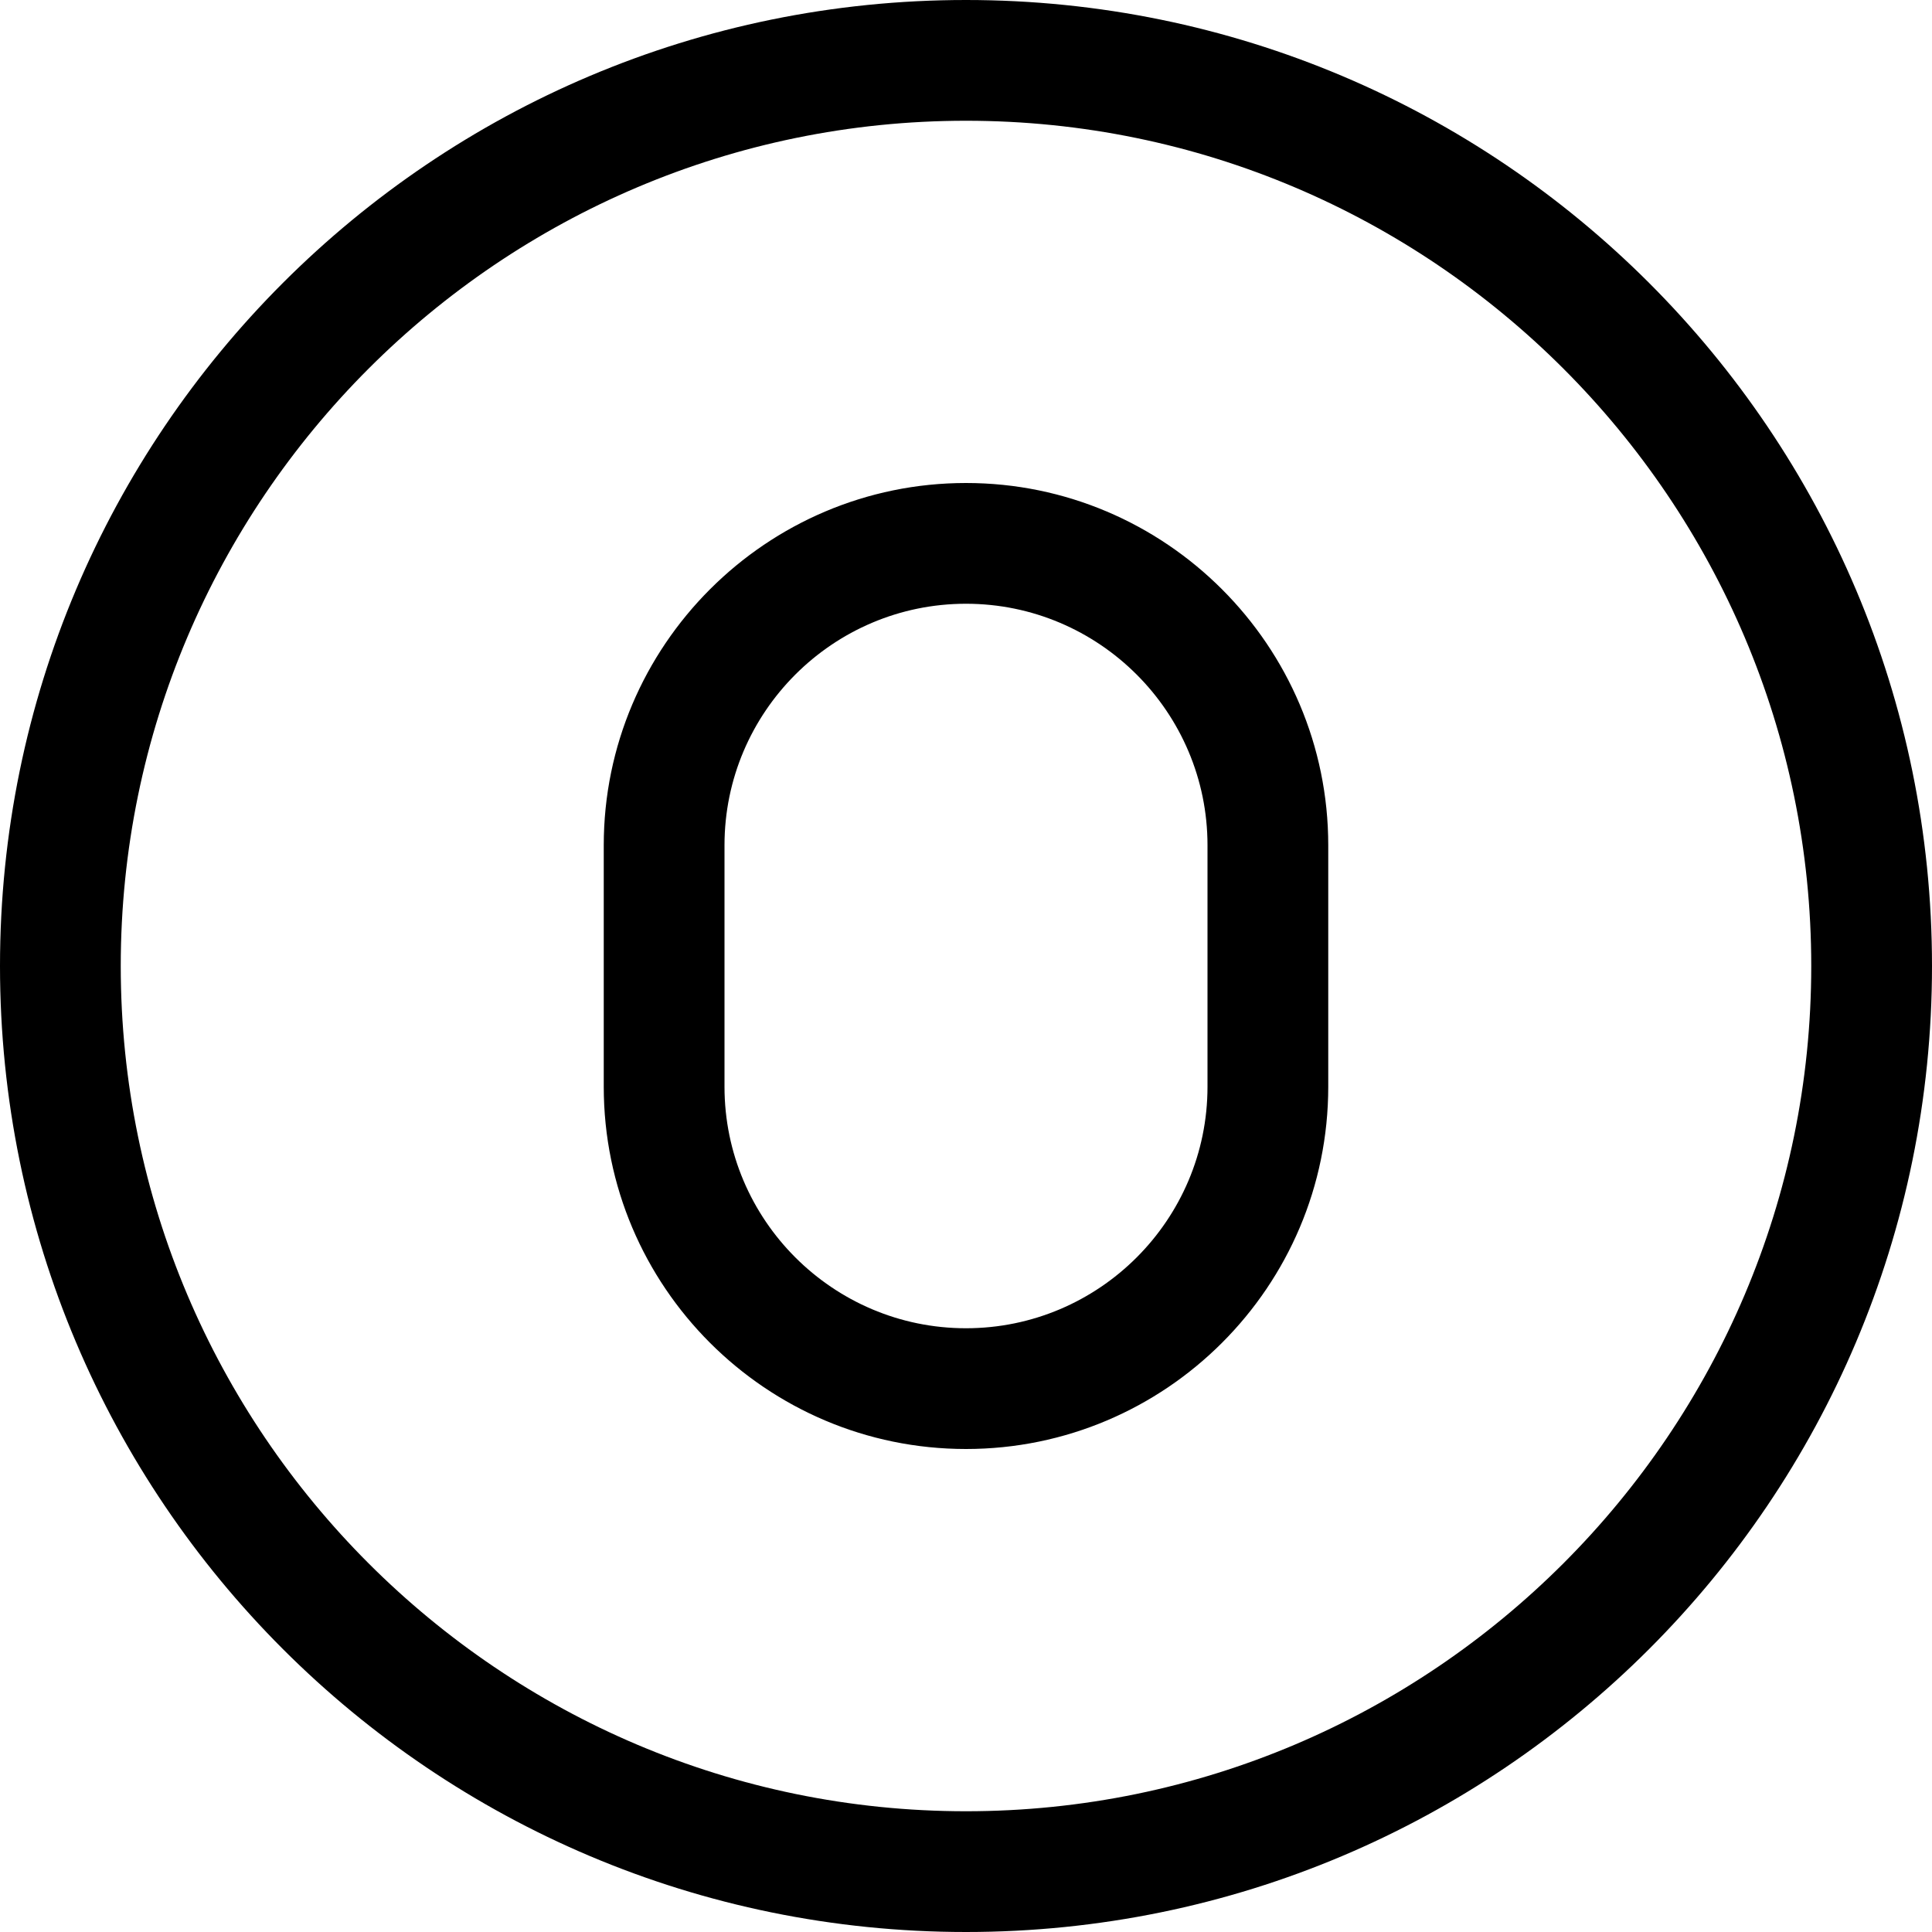
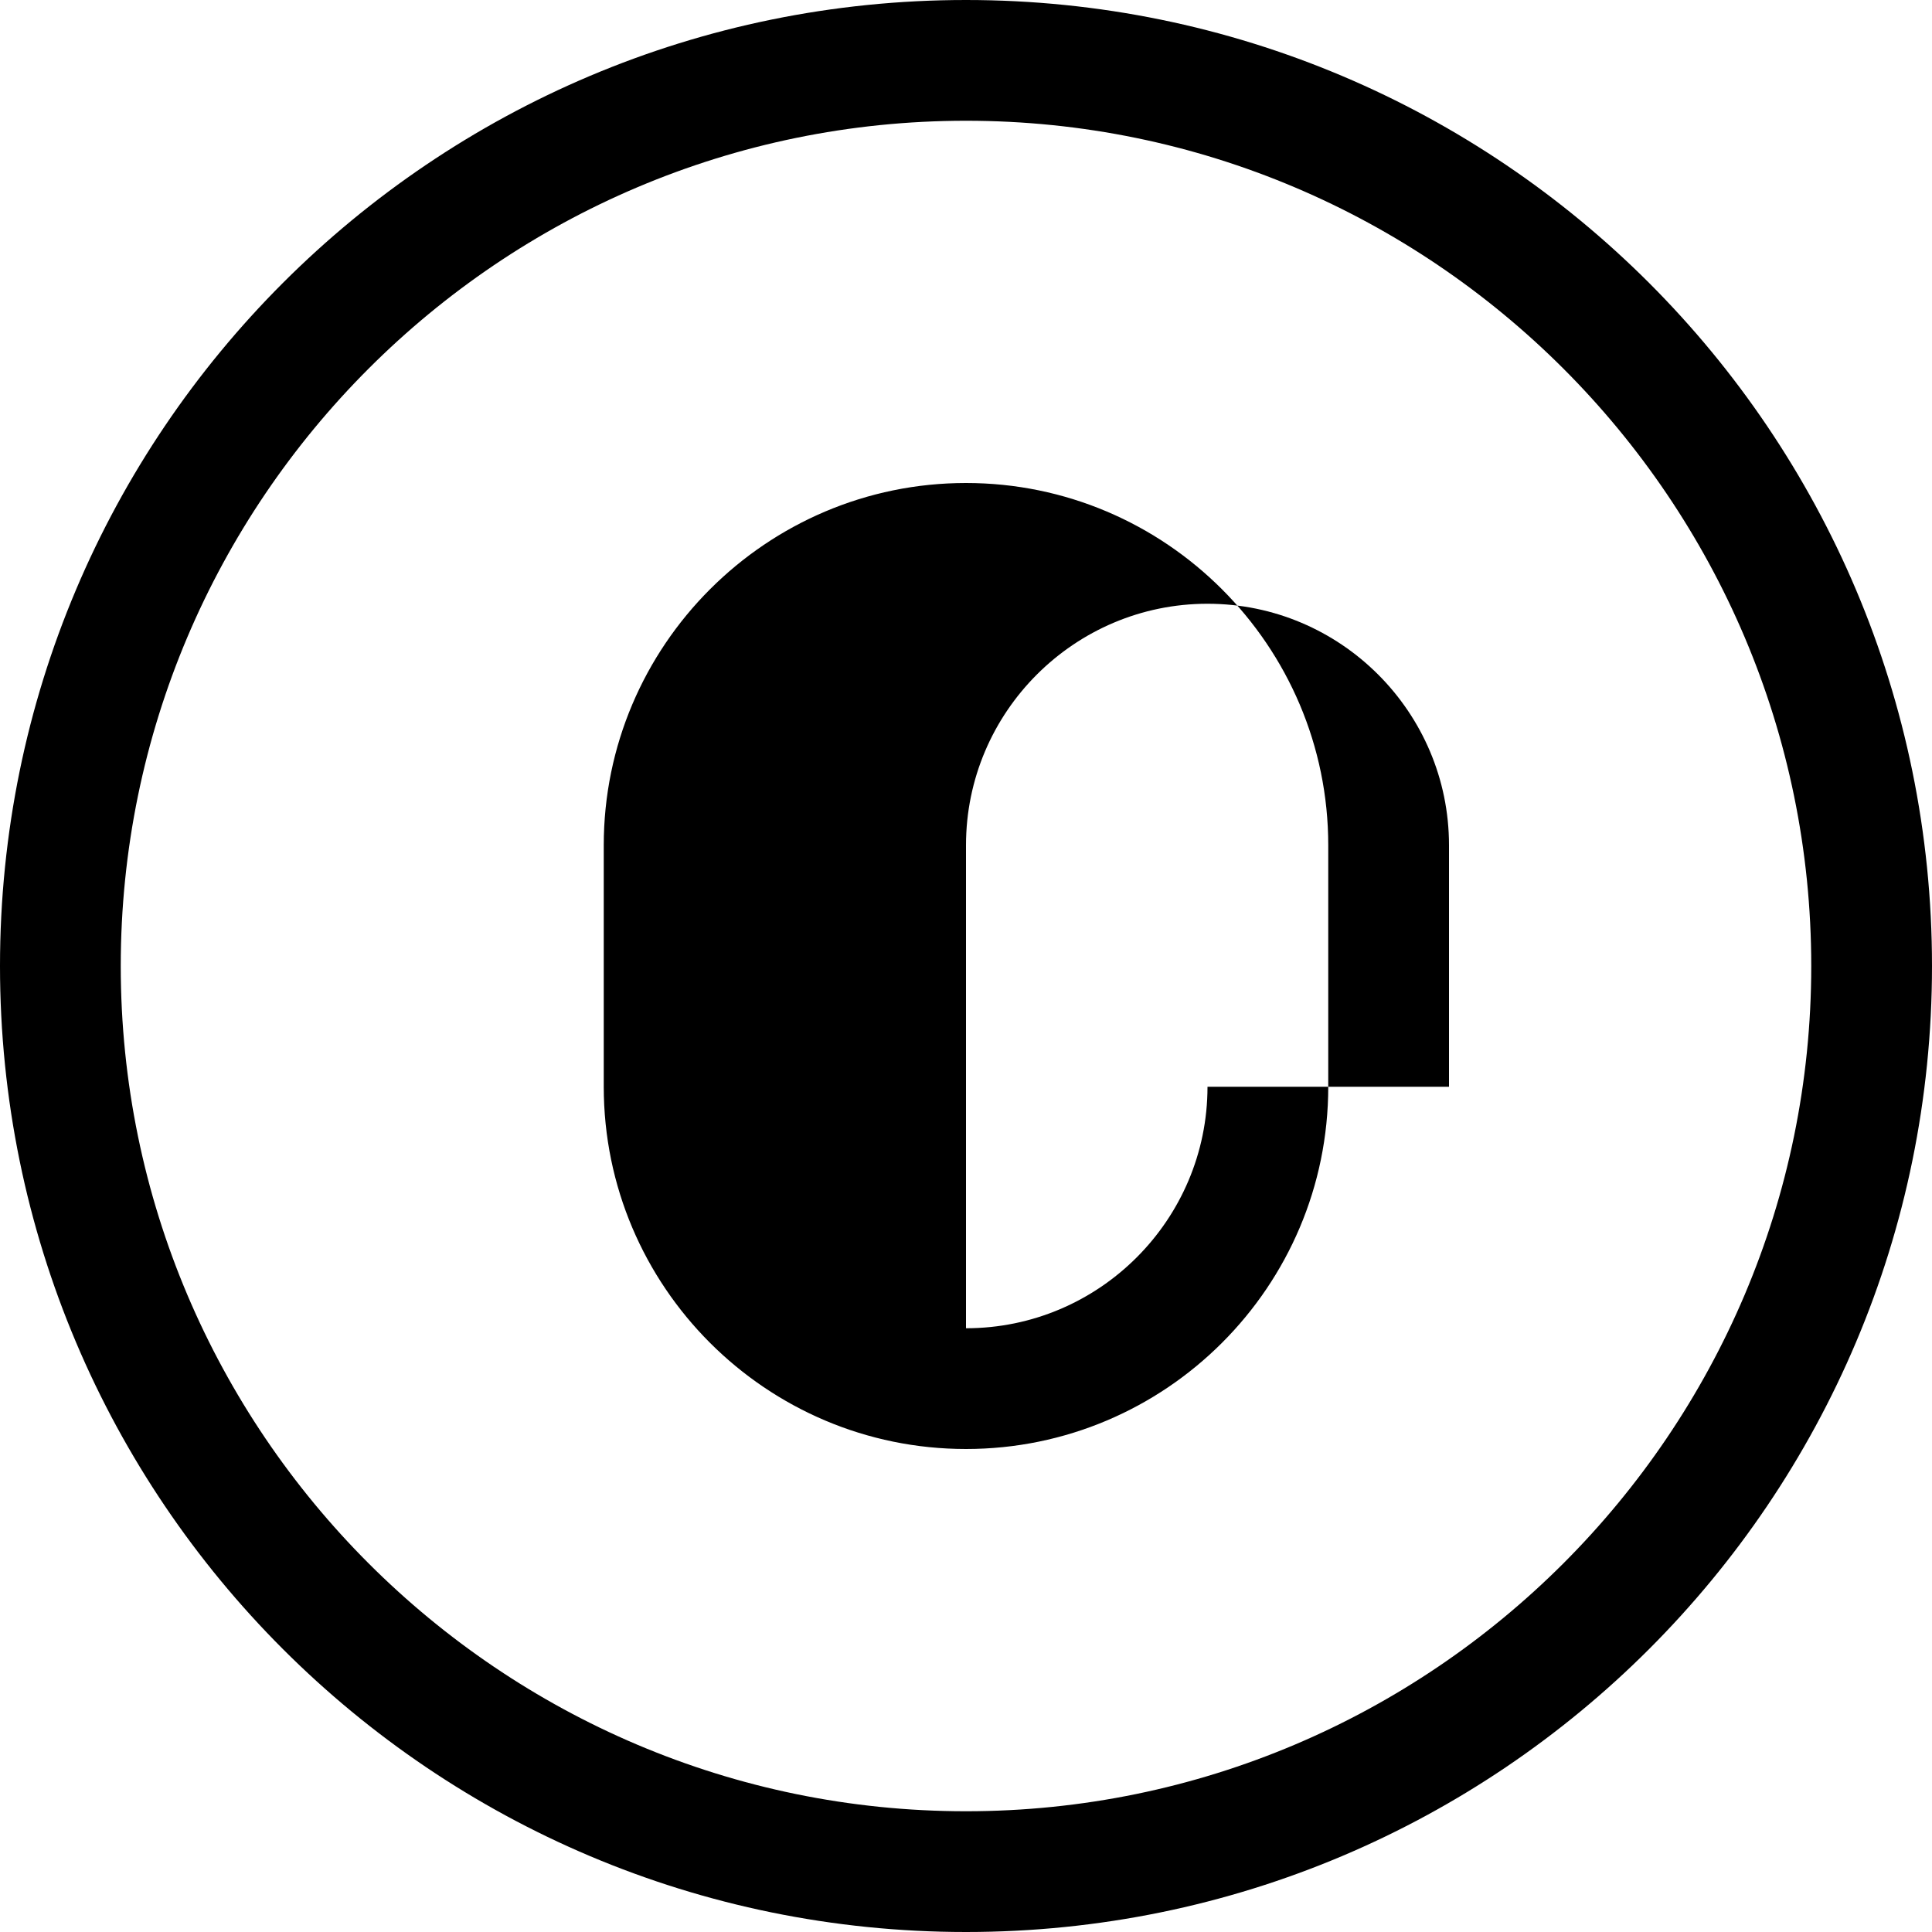
<svg xmlns="http://www.w3.org/2000/svg" viewBox="0 0 512 512">
-   <path d="M256 0C114.6 0 0 114.6 0 256s114.6 256 256 256s256-114.6 256-256S397.4 0 256 0zM256 480c-123.5 0-224-100.5-224-224s100.5-224 224-224s224 100.5 224 224S379.5 480 256 480zM256 128C203.1 128 160 171.1 160 224v64c0 52.94 43.06 96 96 96s96-43.06 96-96V224C352 171.1 308.9 128 256 128zM320 288c0 35.28-28.72 64-64 64s-64-28.72-64-64V224c0-35.28 28.72-64 64-64s64 28.72 64 64V288z" />
+   <path d="M256 0C114.6 0 0 114.6 0 256s114.6 256 256 256s256-114.6 256-256S397.4 0 256 0zM256 480c-123.5 0-224-100.5-224-224s100.5-224 224-224s224 100.5 224 224S379.5 480 256 480zM256 128C203.1 128 160 171.1 160 224v64c0 52.94 43.06 96 96 96s96-43.06 96-96V224C352 171.1 308.9 128 256 128zM320 288c0 35.28-28.72 64-64 64V224c0-35.28 28.72-64 64-64s64 28.72 64 64V288z" />
</svg>